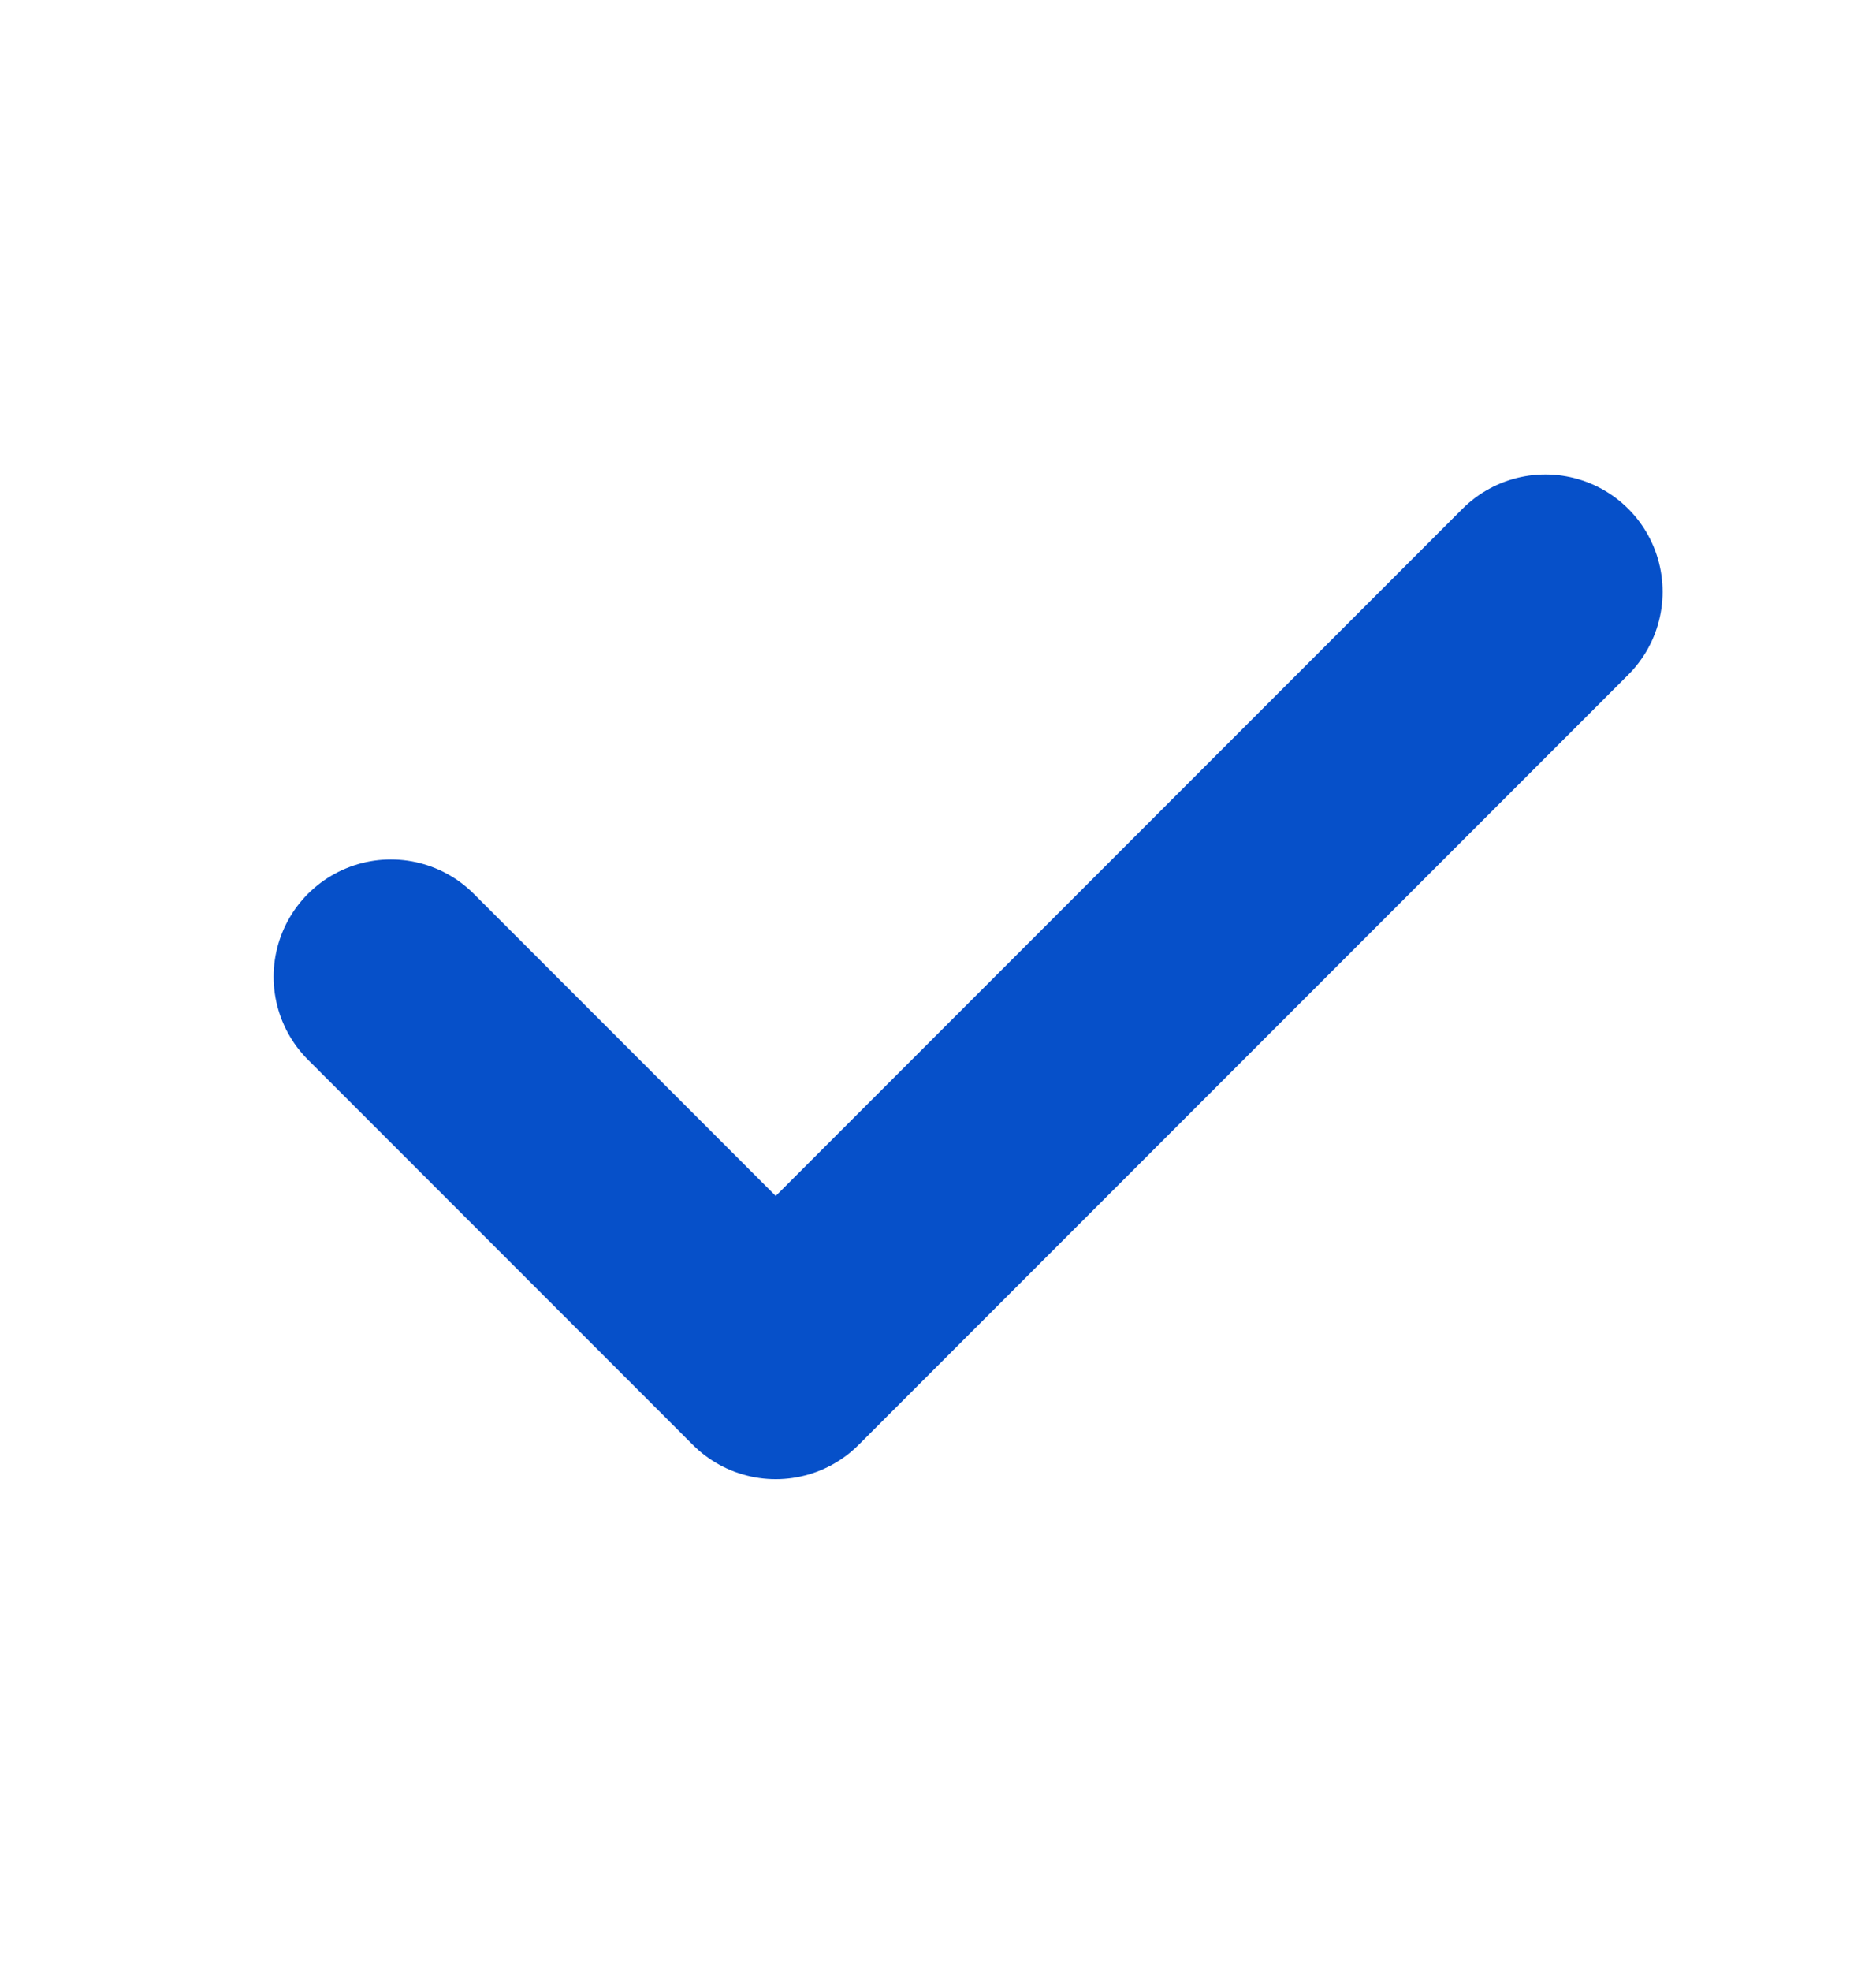
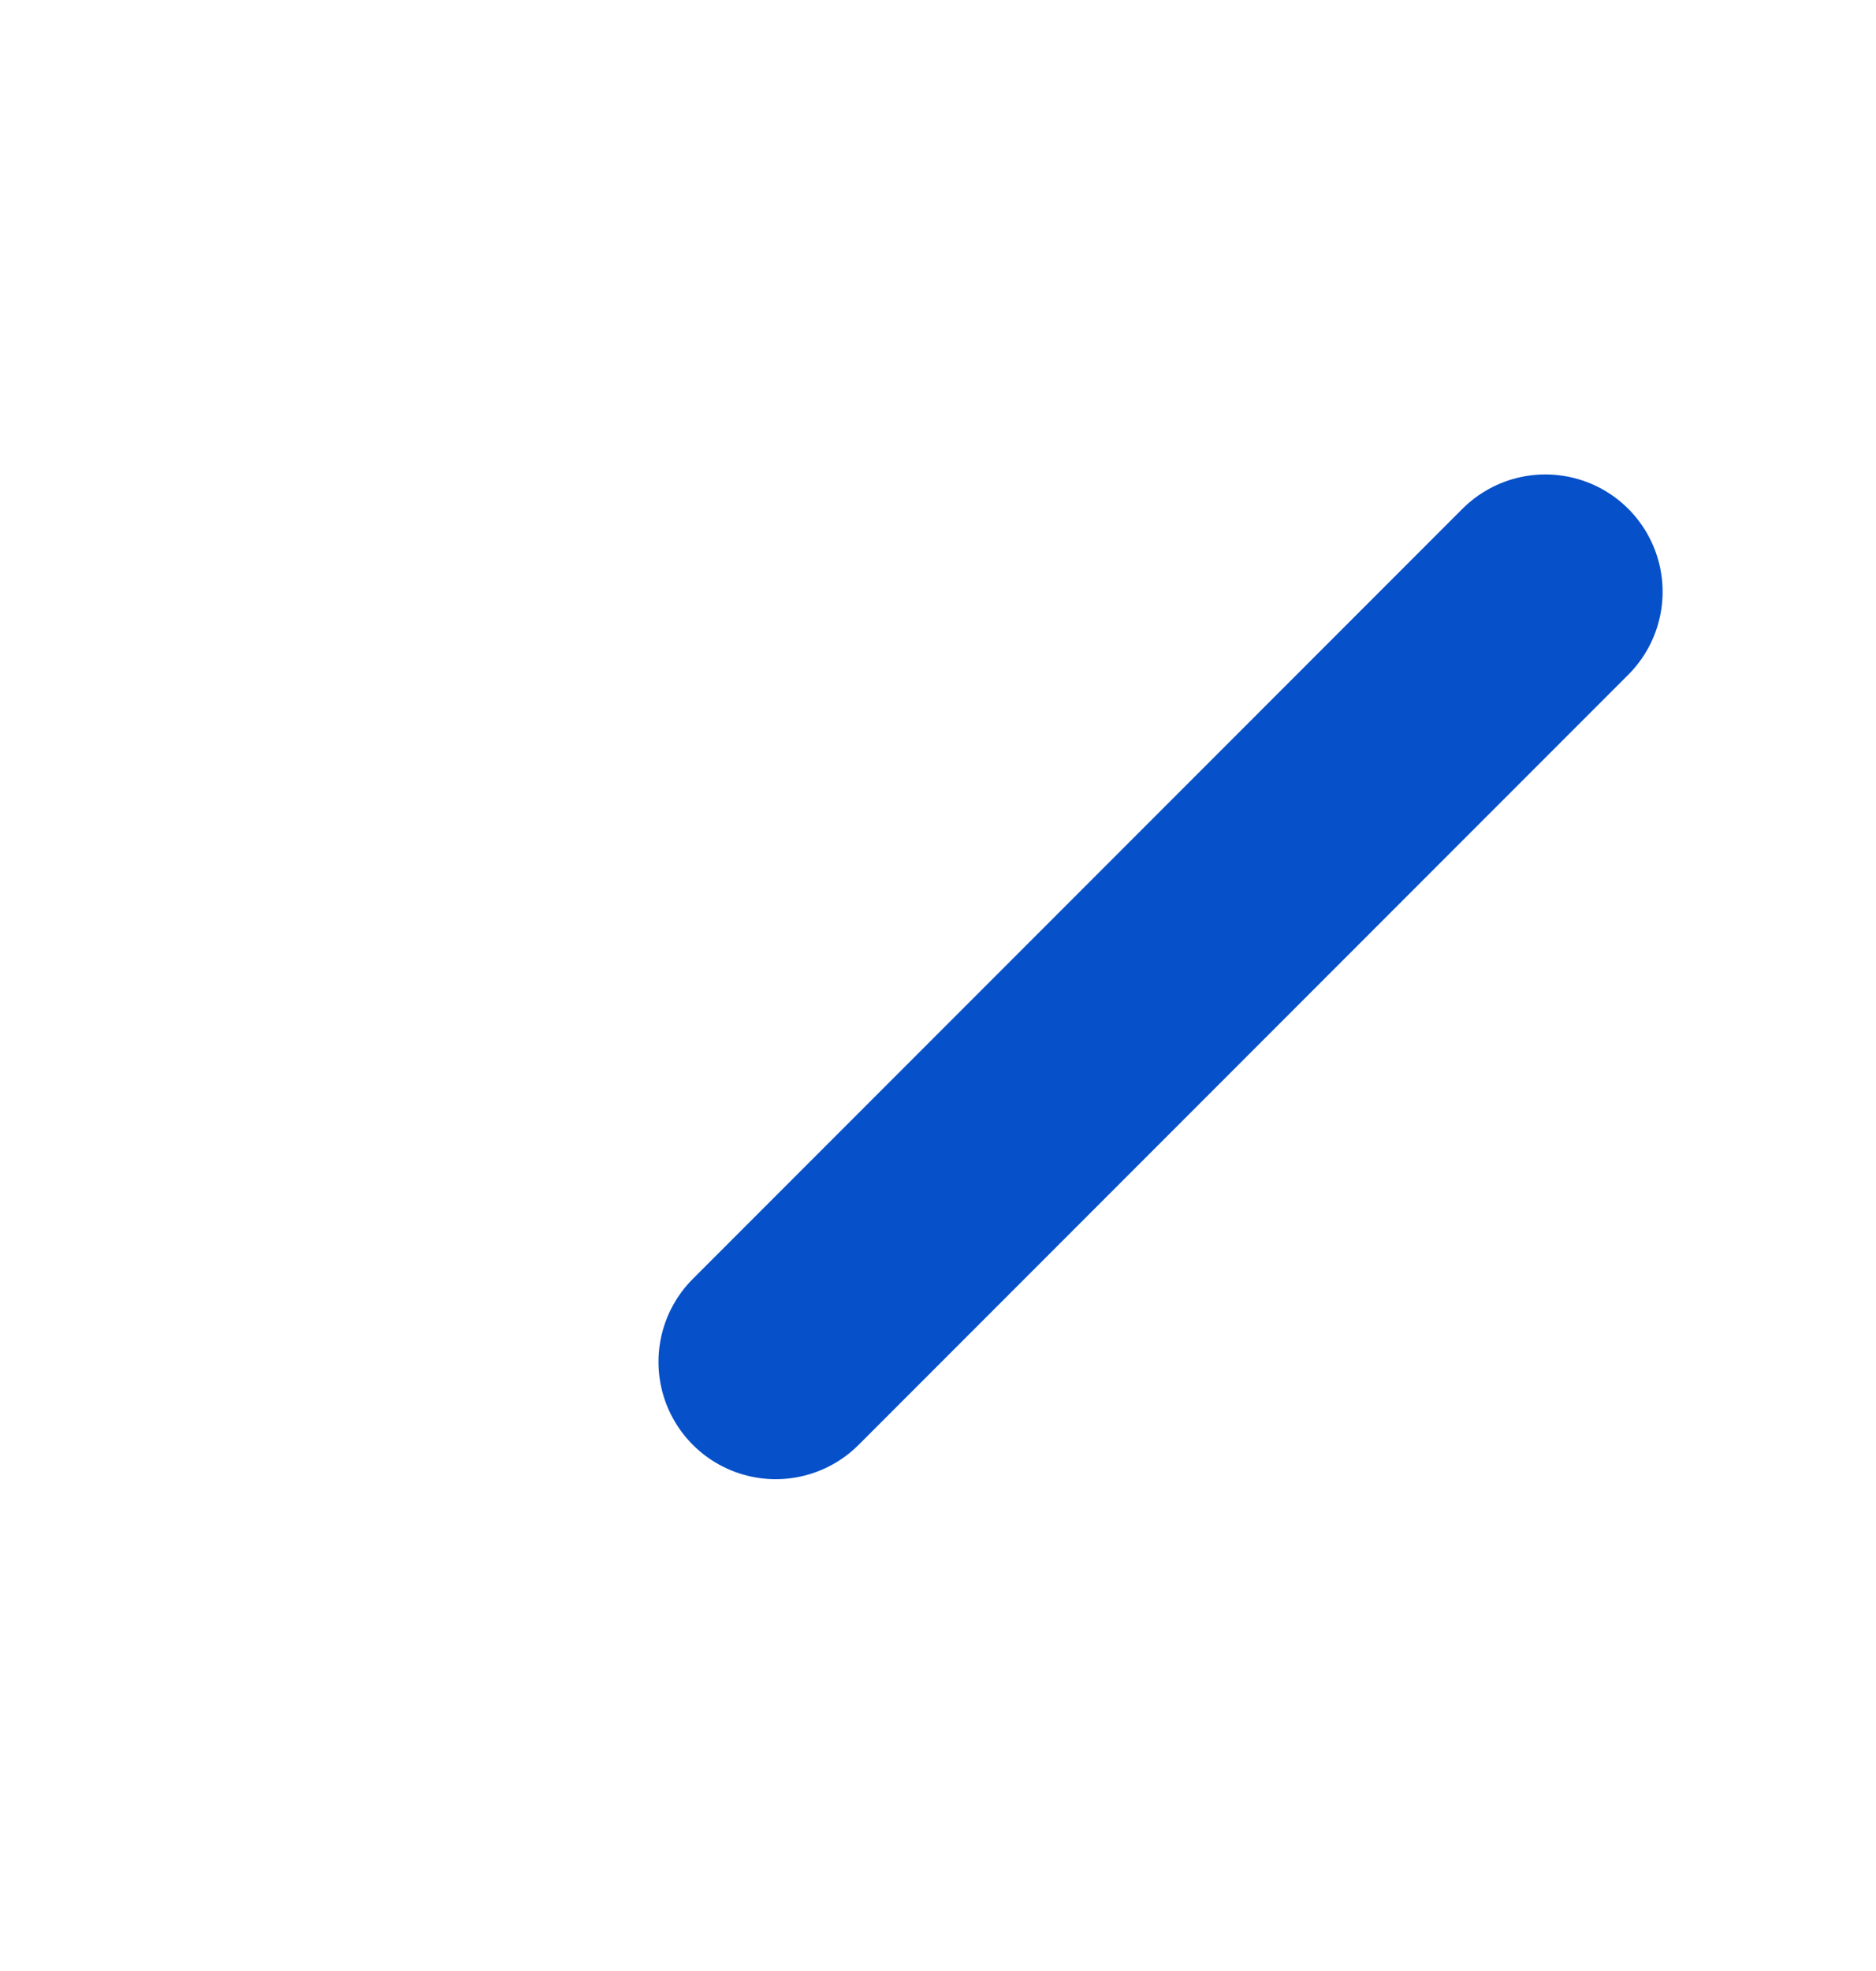
<svg xmlns="http://www.w3.org/2000/svg" width="20" height="21" viewBox="0 0 20 21" fill="none">
  <g id="iconamoon:check-bold">
-     <path id="Vector" d="M16.475 6.305L8.27 14.51L4.167 10.407" stroke="#0650C9" stroke-width="2.5" stroke-linecap="round" stroke-linejoin="round" />
+     <path id="Vector" d="M16.475 6.305L8.27 14.51" stroke="#0650C9" stroke-width="2.5" stroke-linecap="round" stroke-linejoin="round" />
  </g>
</svg>